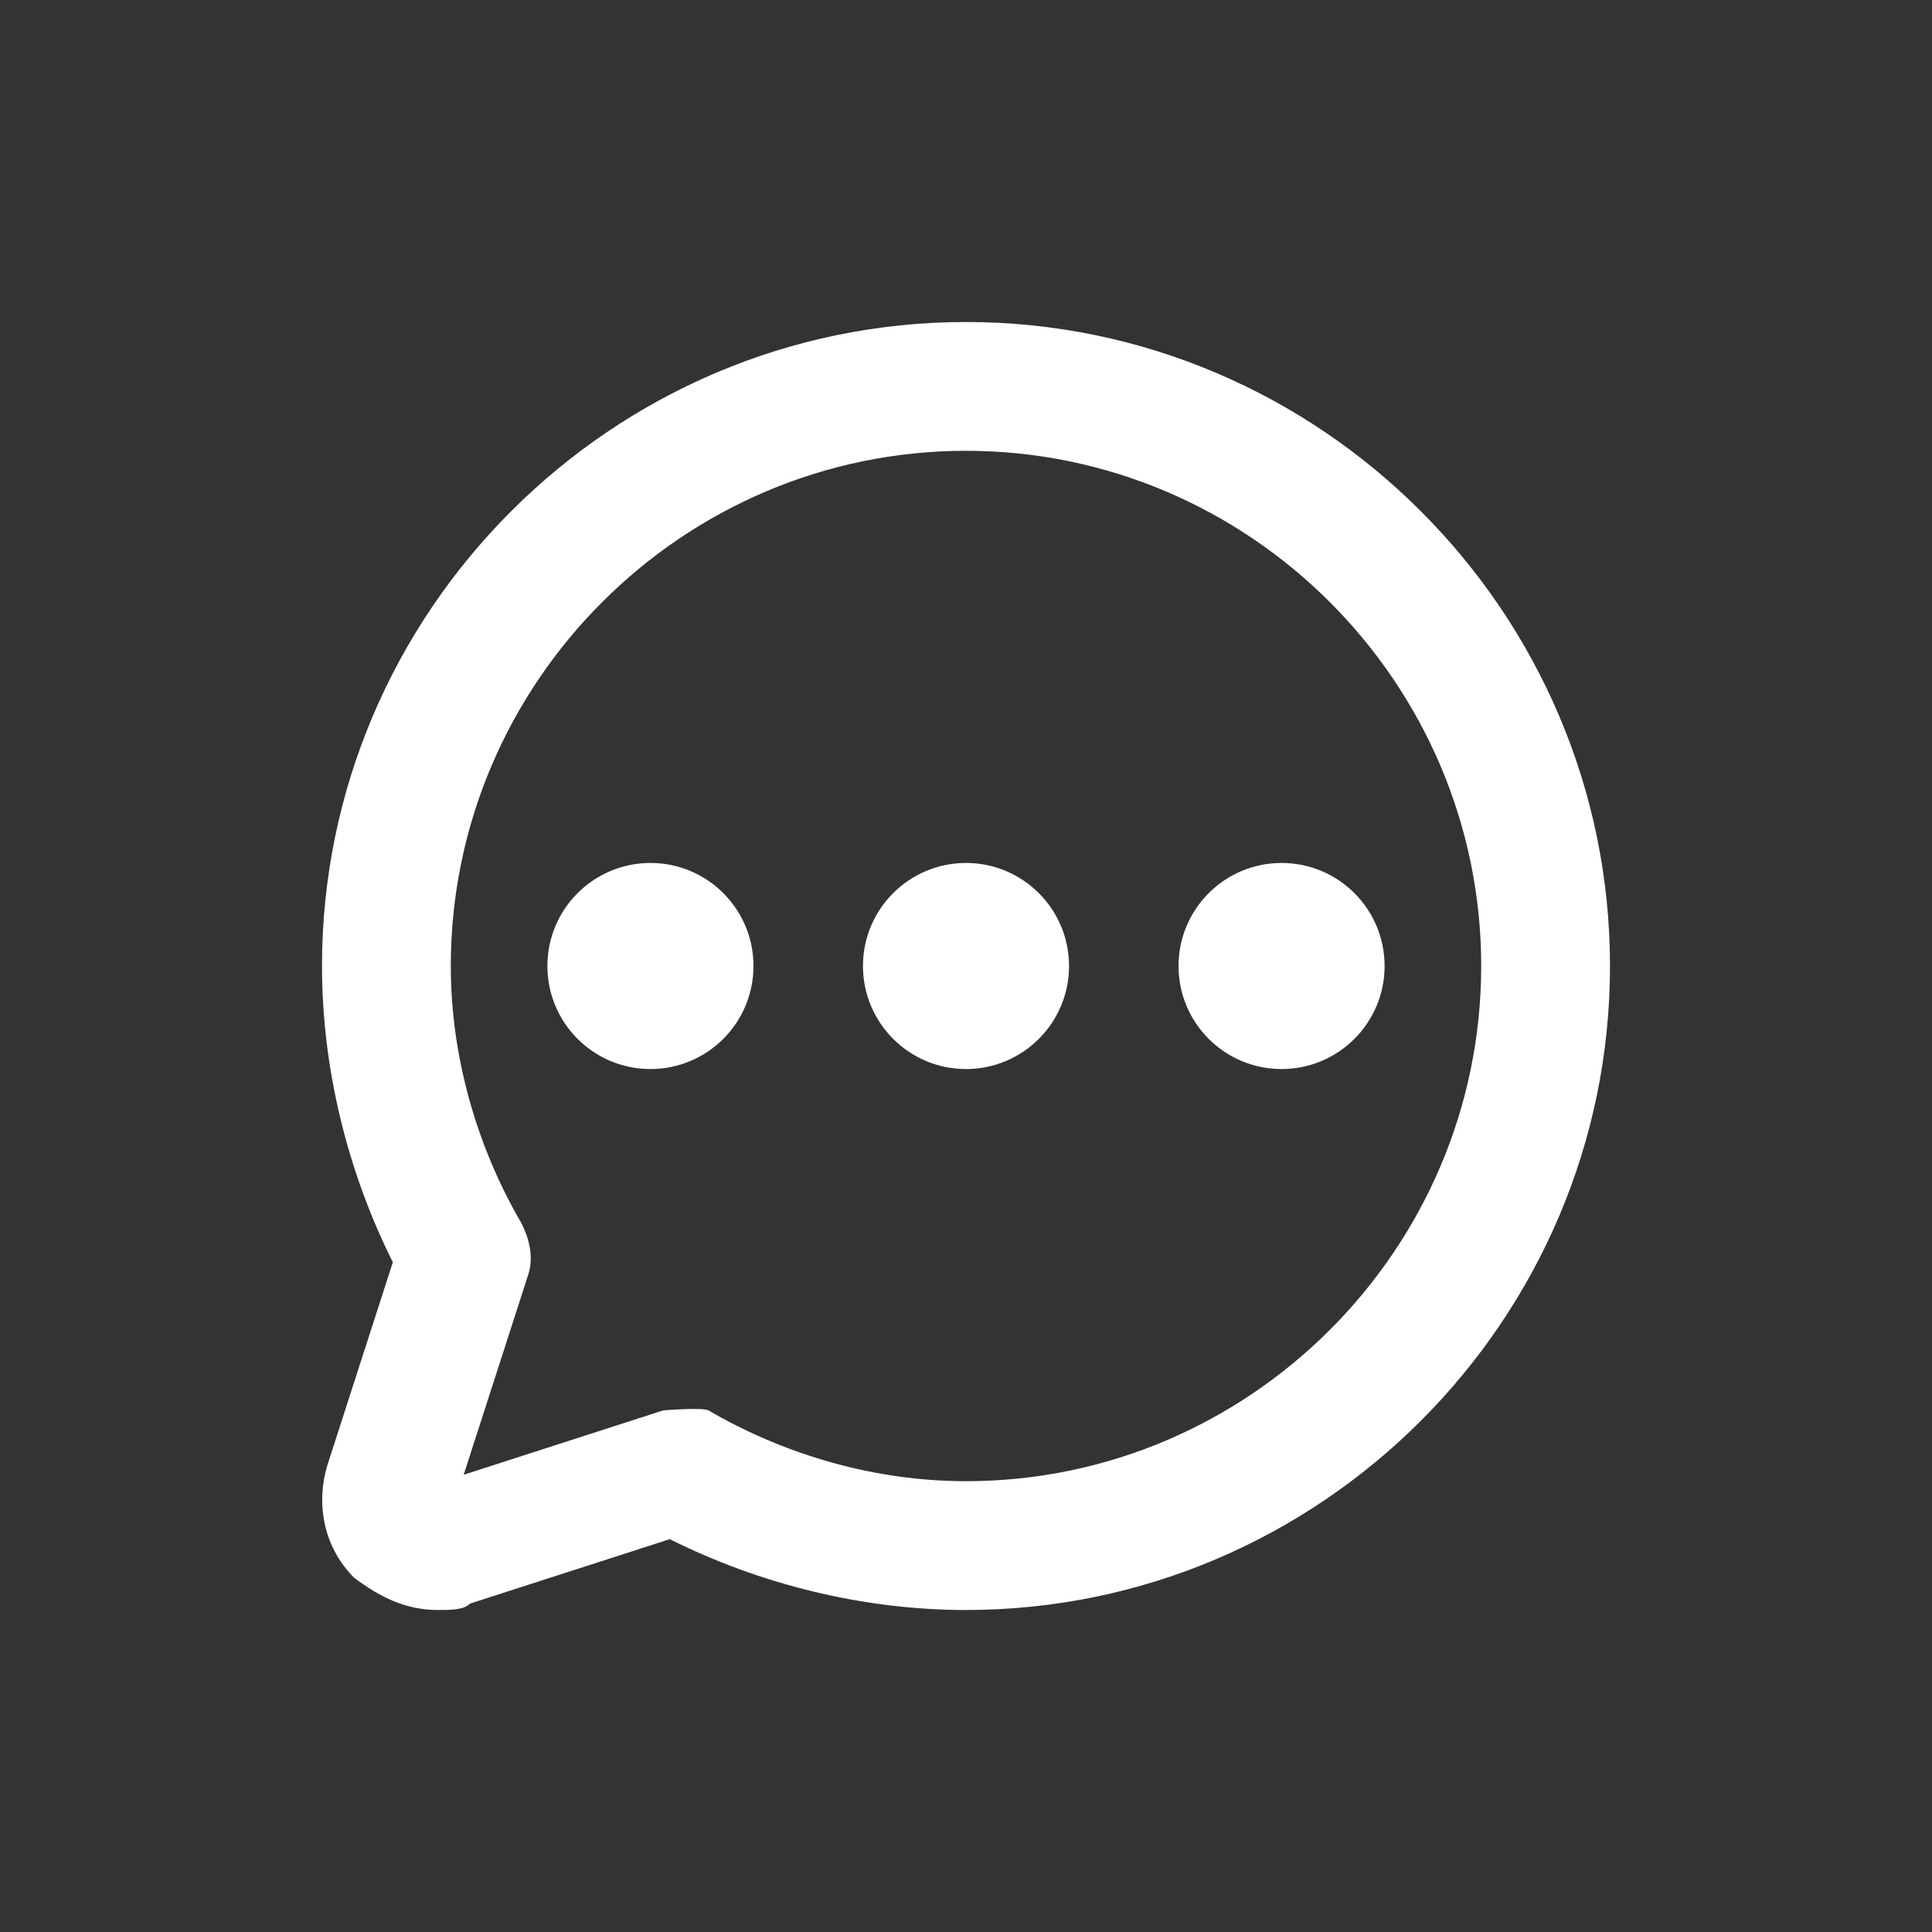
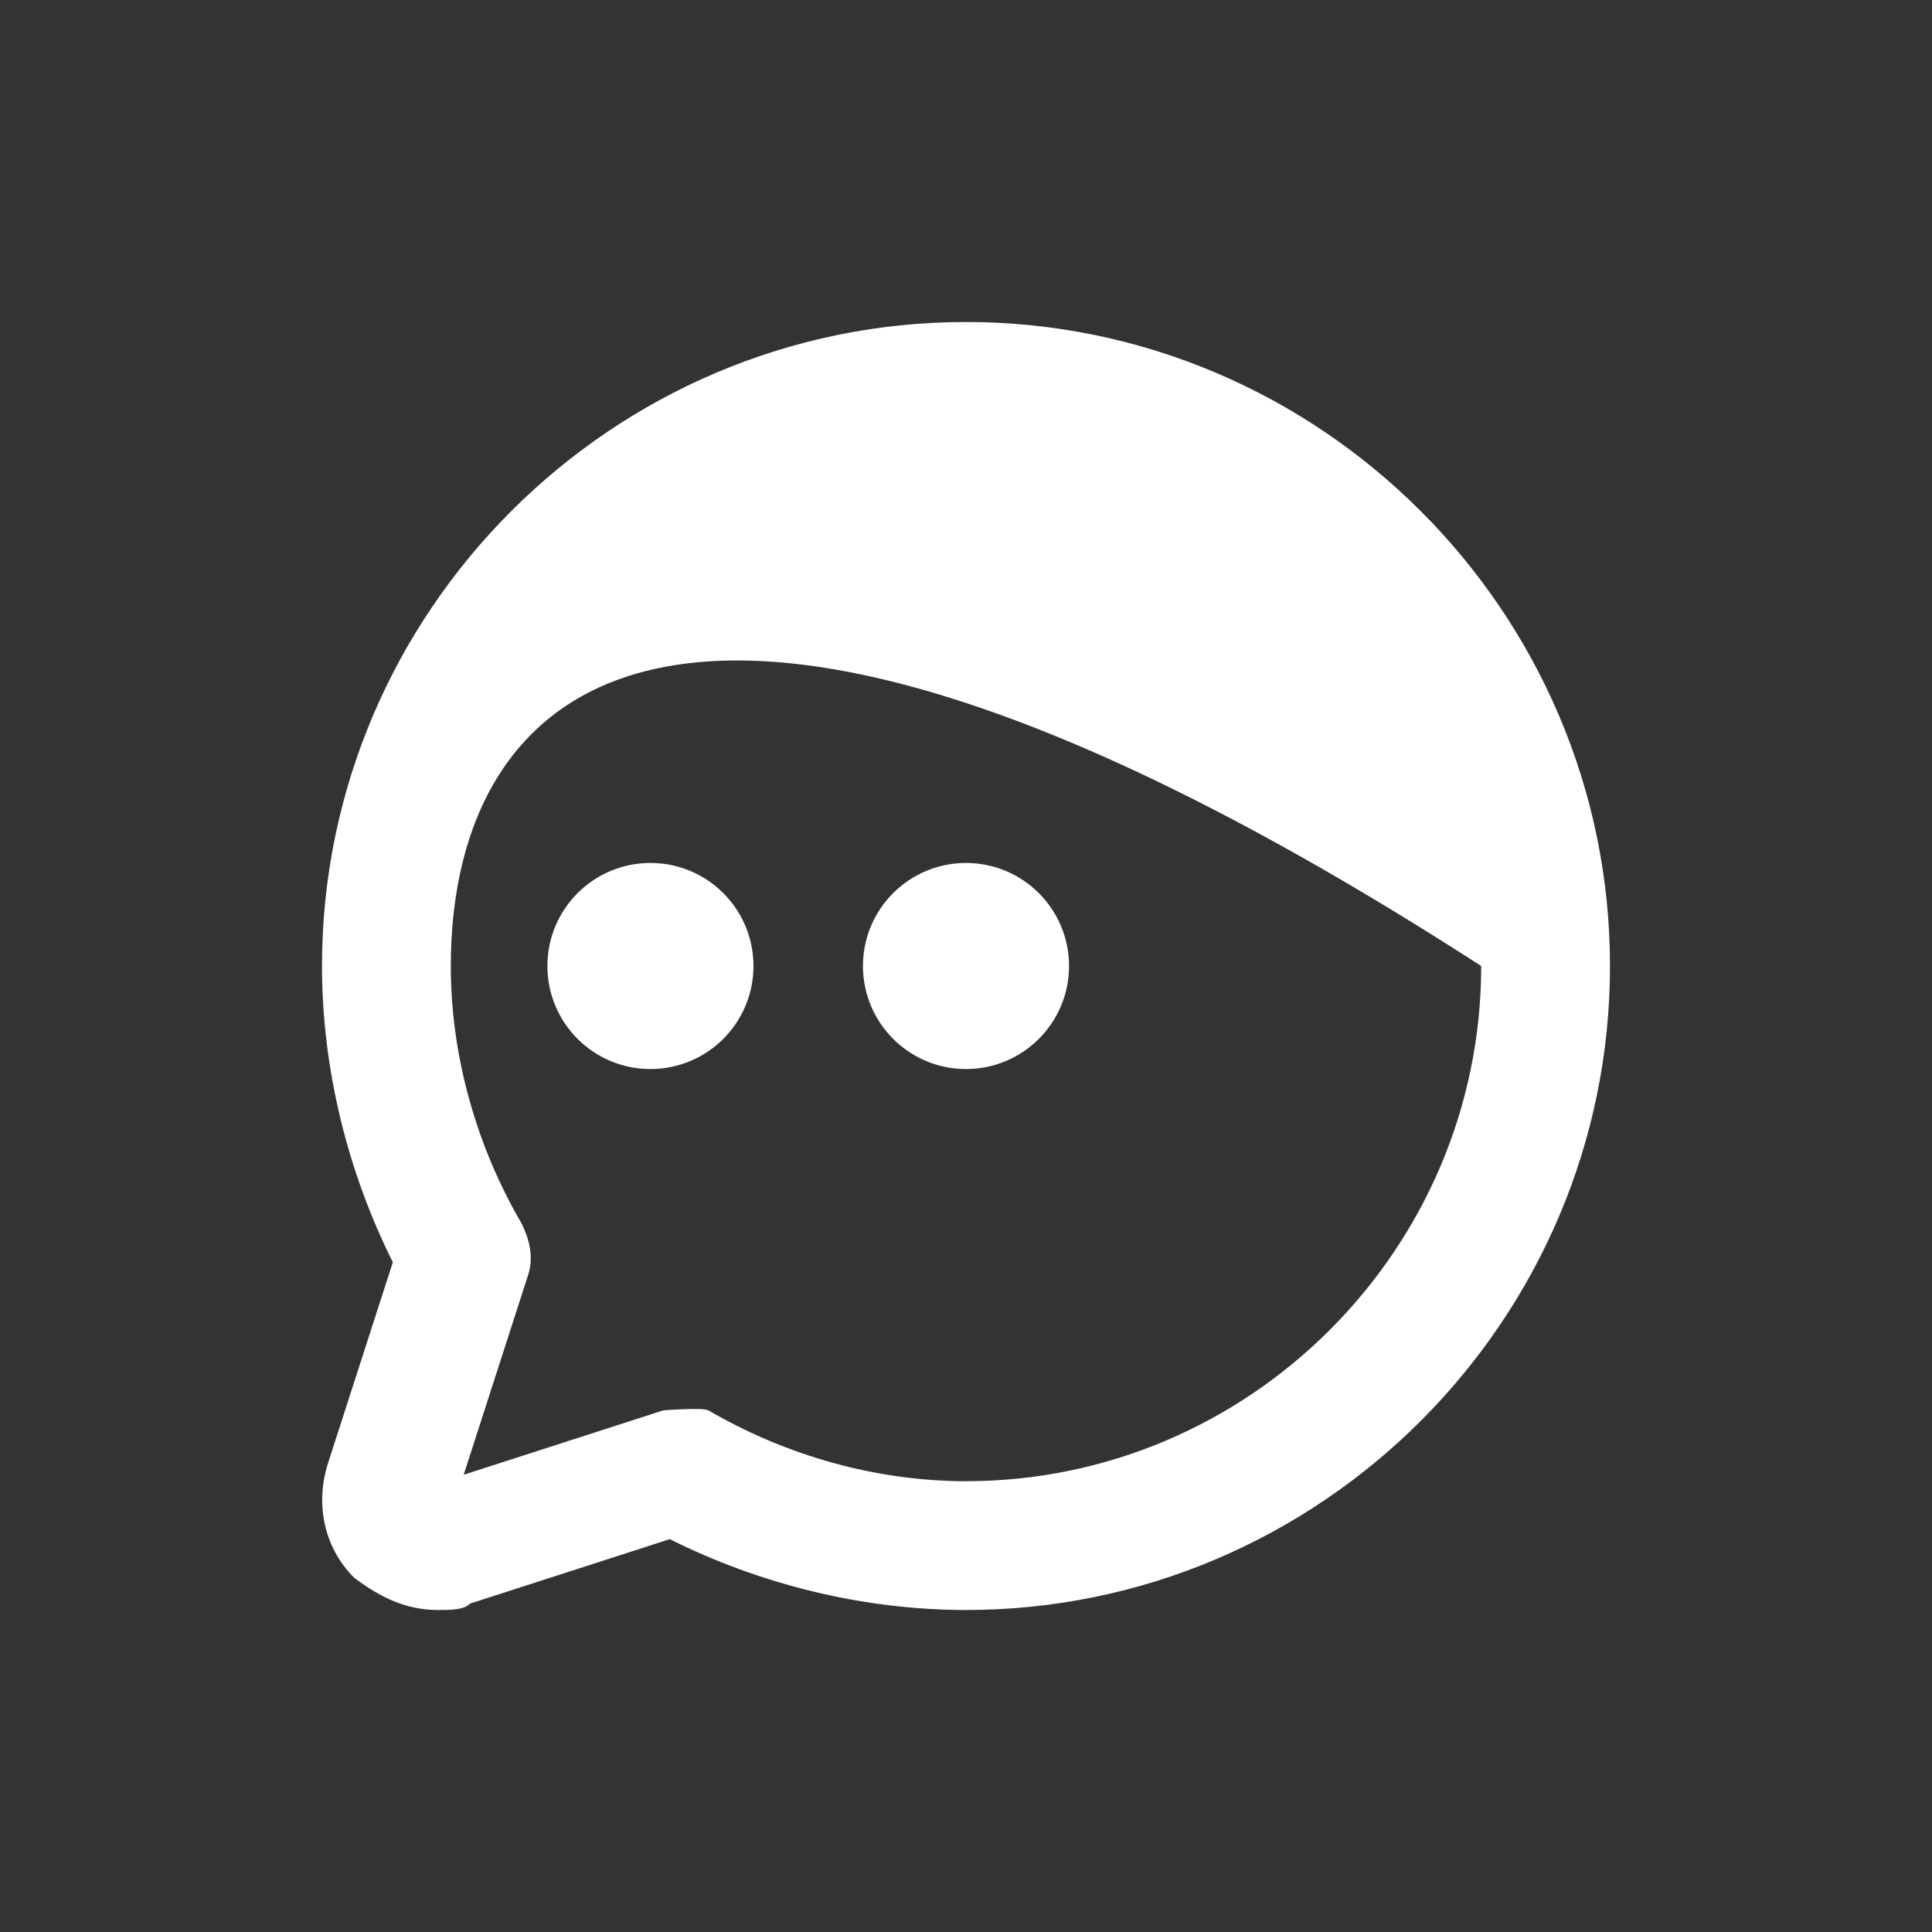
<svg xmlns="http://www.w3.org/2000/svg" width="24" height="24" viewBox="0 0 24 24" fill="none">
  <rect x="0" y="0" width="24" height="24" fill="#333333" stroke="none" />
-   <path d="M5.44 20C5.04 20 4.72 19.84 4.4 19.6C4 19.2 3.92 18.64 4.08 18.16L4.88 15.68C4.32 14.56 4 13.28 4 12C4 7.6 7.6 4 12 4C16.4 4 20 7.6 20 12C20 16.4 16.4 20 12 20C10.72 20 9.44 19.68 8.32 19.12L5.84 19.92C5.76 20 5.6 20 5.44 20ZM8.8 17.52C9.76 18.08 10.88 18.4 12 18.4C15.52 18.4 18.4 15.52 18.4 12C18.4 8.48 15.52 5.6 12 5.6C8.48 5.6 5.6 8.48 5.6 12C5.6 13.12 5.92 14.24 6.48 15.2C6.56 15.36 6.64 15.6 6.56 15.84L5.76 18.32L8.24 17.52C8.24 17.52 8.722 17.481 8.8 17.52Z" fill="white" />
+   <path d="M5.44 20C5.04 20 4.72 19.84 4.4 19.6C4 19.2 3.92 18.64 4.08 18.16L4.88 15.68C4.32 14.56 4 13.28 4 12C4 7.6 7.6 4 12 4C16.4 4 20 7.6 20 12C20 16.4 16.4 20 12 20C10.72 20 9.44 19.68 8.32 19.12L5.84 19.92C5.76 20 5.6 20 5.44 20ZM8.8 17.52C9.76 18.08 10.88 18.4 12 18.4C15.52 18.4 18.4 15.52 18.4 12C8.48 5.6 5.6 8.48 5.6 12C5.6 13.12 5.92 14.24 6.48 15.2C6.56 15.36 6.64 15.6 6.56 15.84L5.76 18.32L8.24 17.52C8.24 17.52 8.722 17.481 8.8 17.52Z" fill="white" />
  <path d="M12 13.28C12.707 13.28 13.28 12.707 13.28 12C13.28 11.293 12.707 10.72 12 10.72C11.293 10.72 10.72 11.293 10.72 12C10.72 12.707 11.293 13.28 12 13.28Z" fill="white" />
  <path d="M8.08 13.28C8.787 13.28 9.36 12.707 9.36 12C9.36 11.293 8.787 10.72 8.08 10.72C7.373 10.72 6.8 11.293 6.8 12C6.8 12.707 7.373 13.28 8.08 13.28Z" fill="white" />
-   <path d="M15.92 13.28C16.627 13.28 17.2 12.707 17.2 12C17.2 11.293 16.627 10.72 15.92 10.72C15.213 10.72 14.64 11.293 14.64 12C14.64 12.707 15.213 13.28 15.92 13.28Z" fill="white" />
</svg>